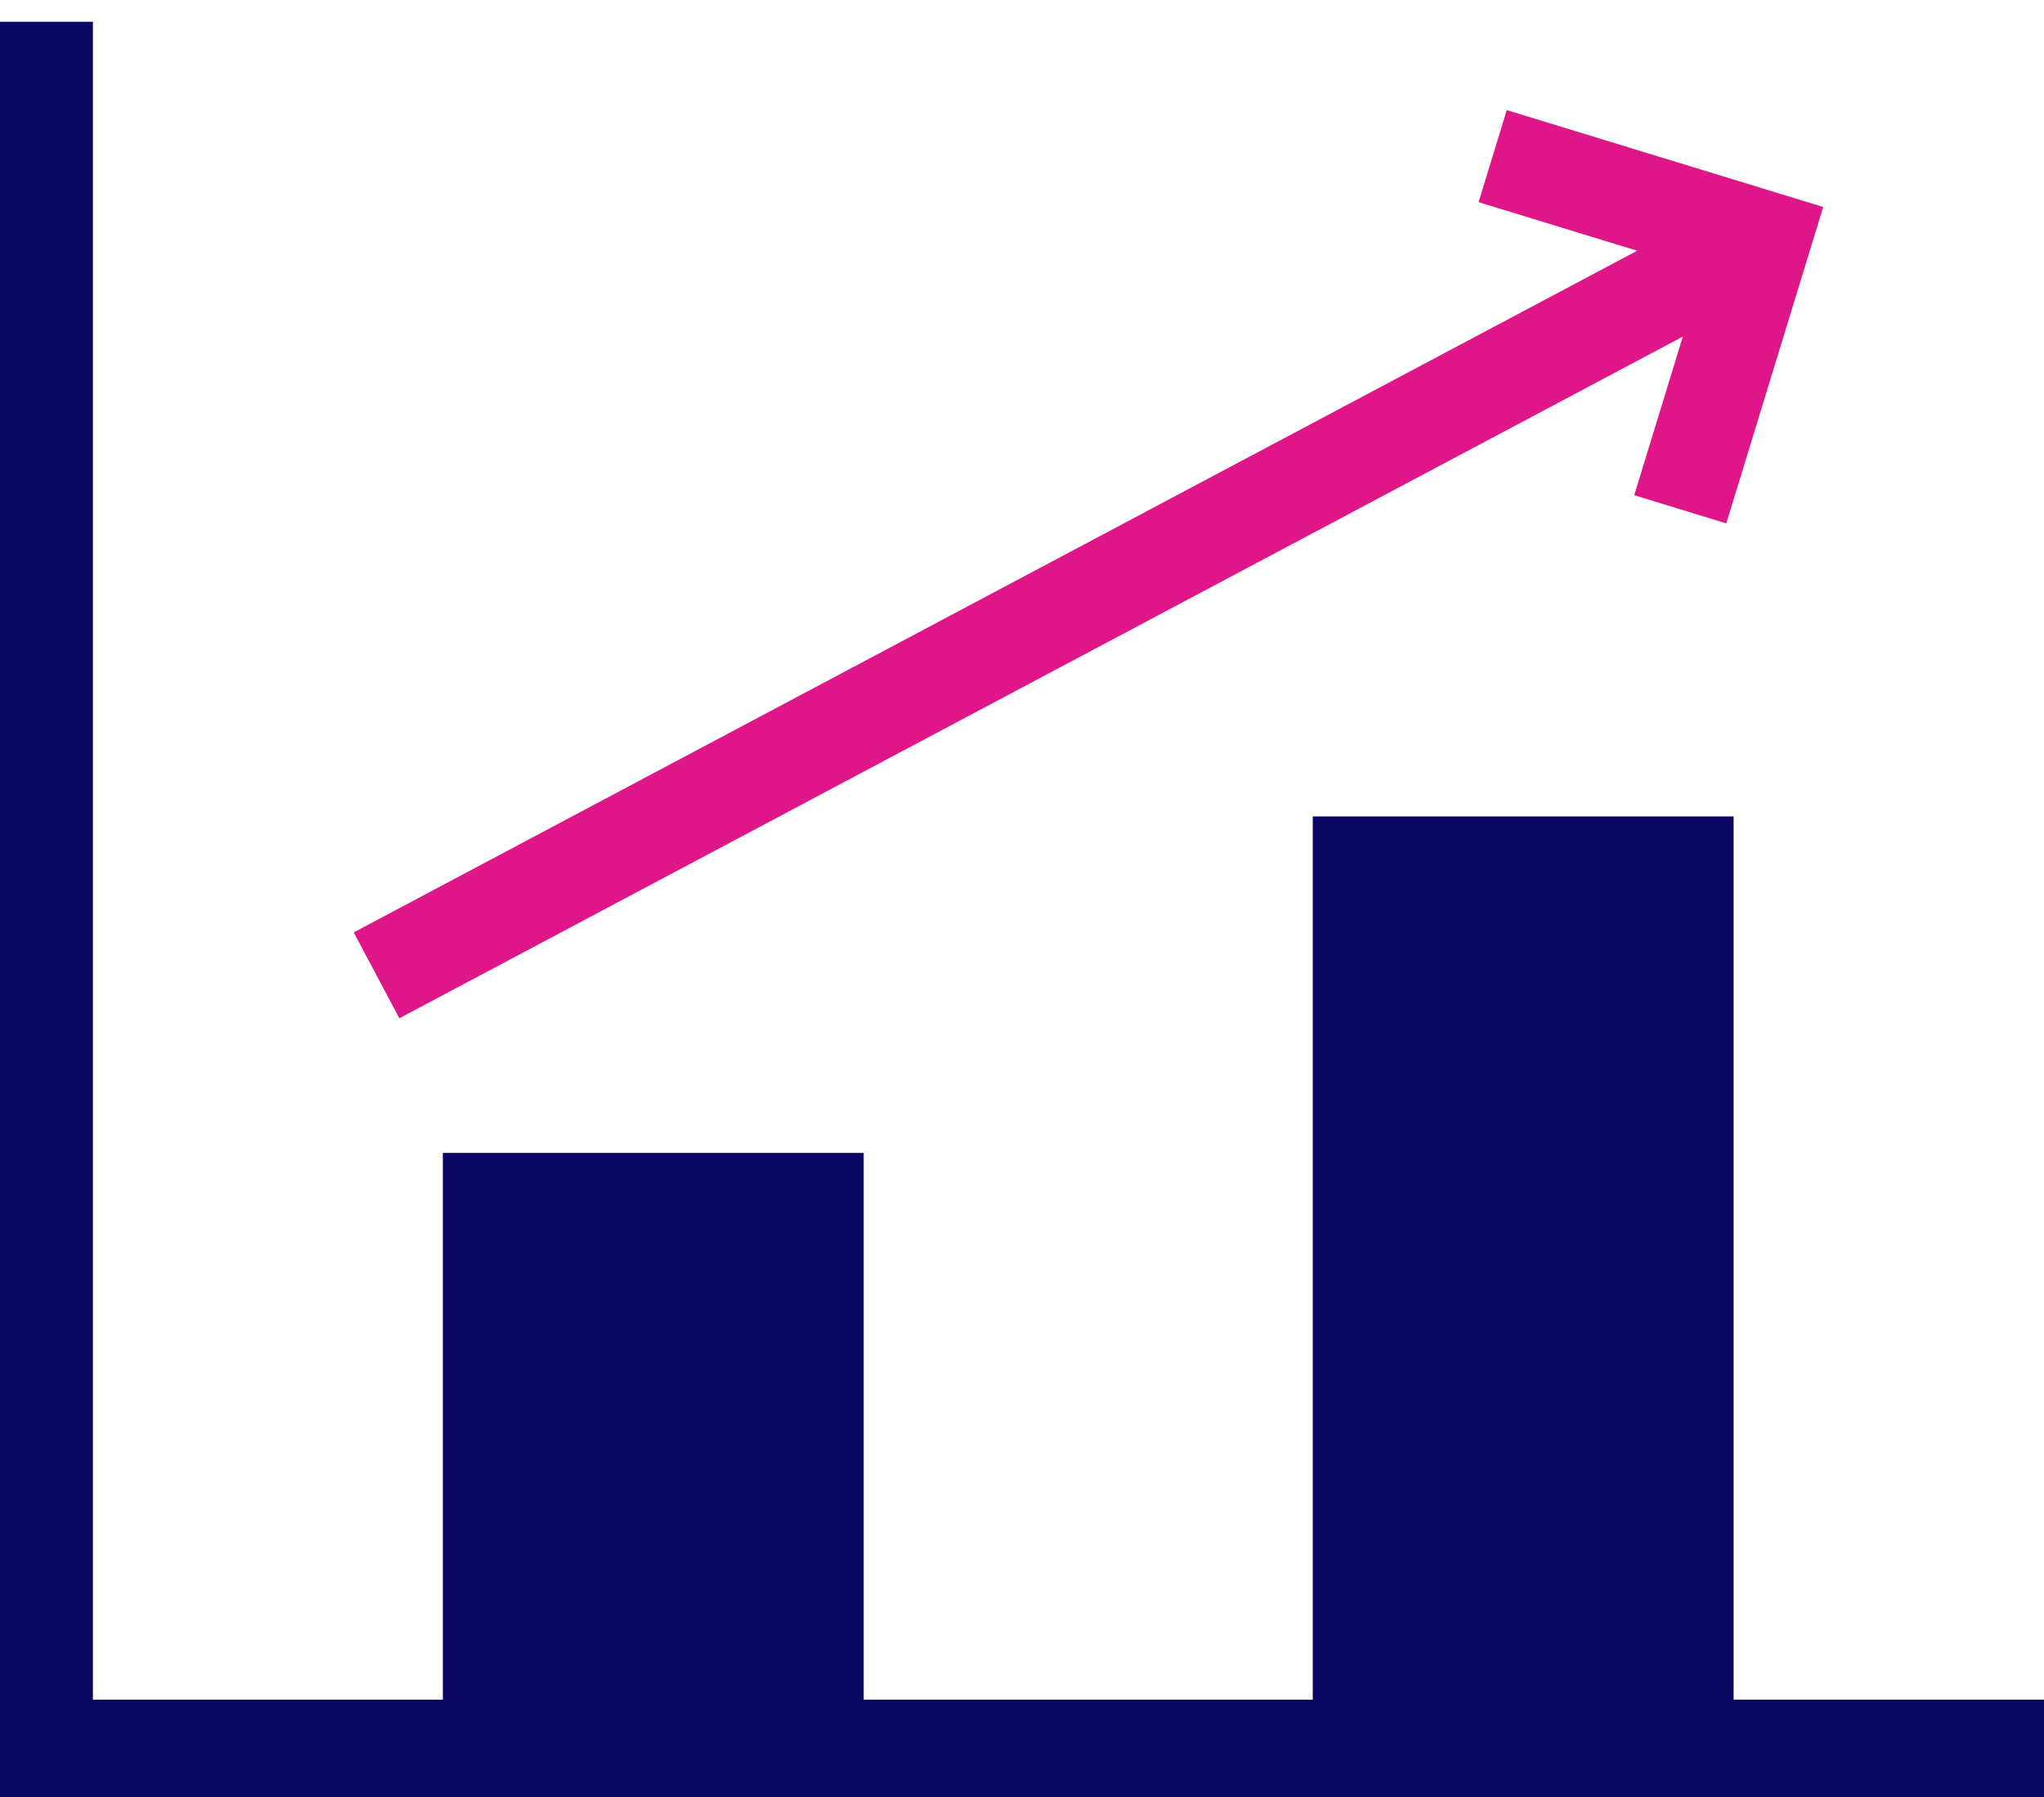
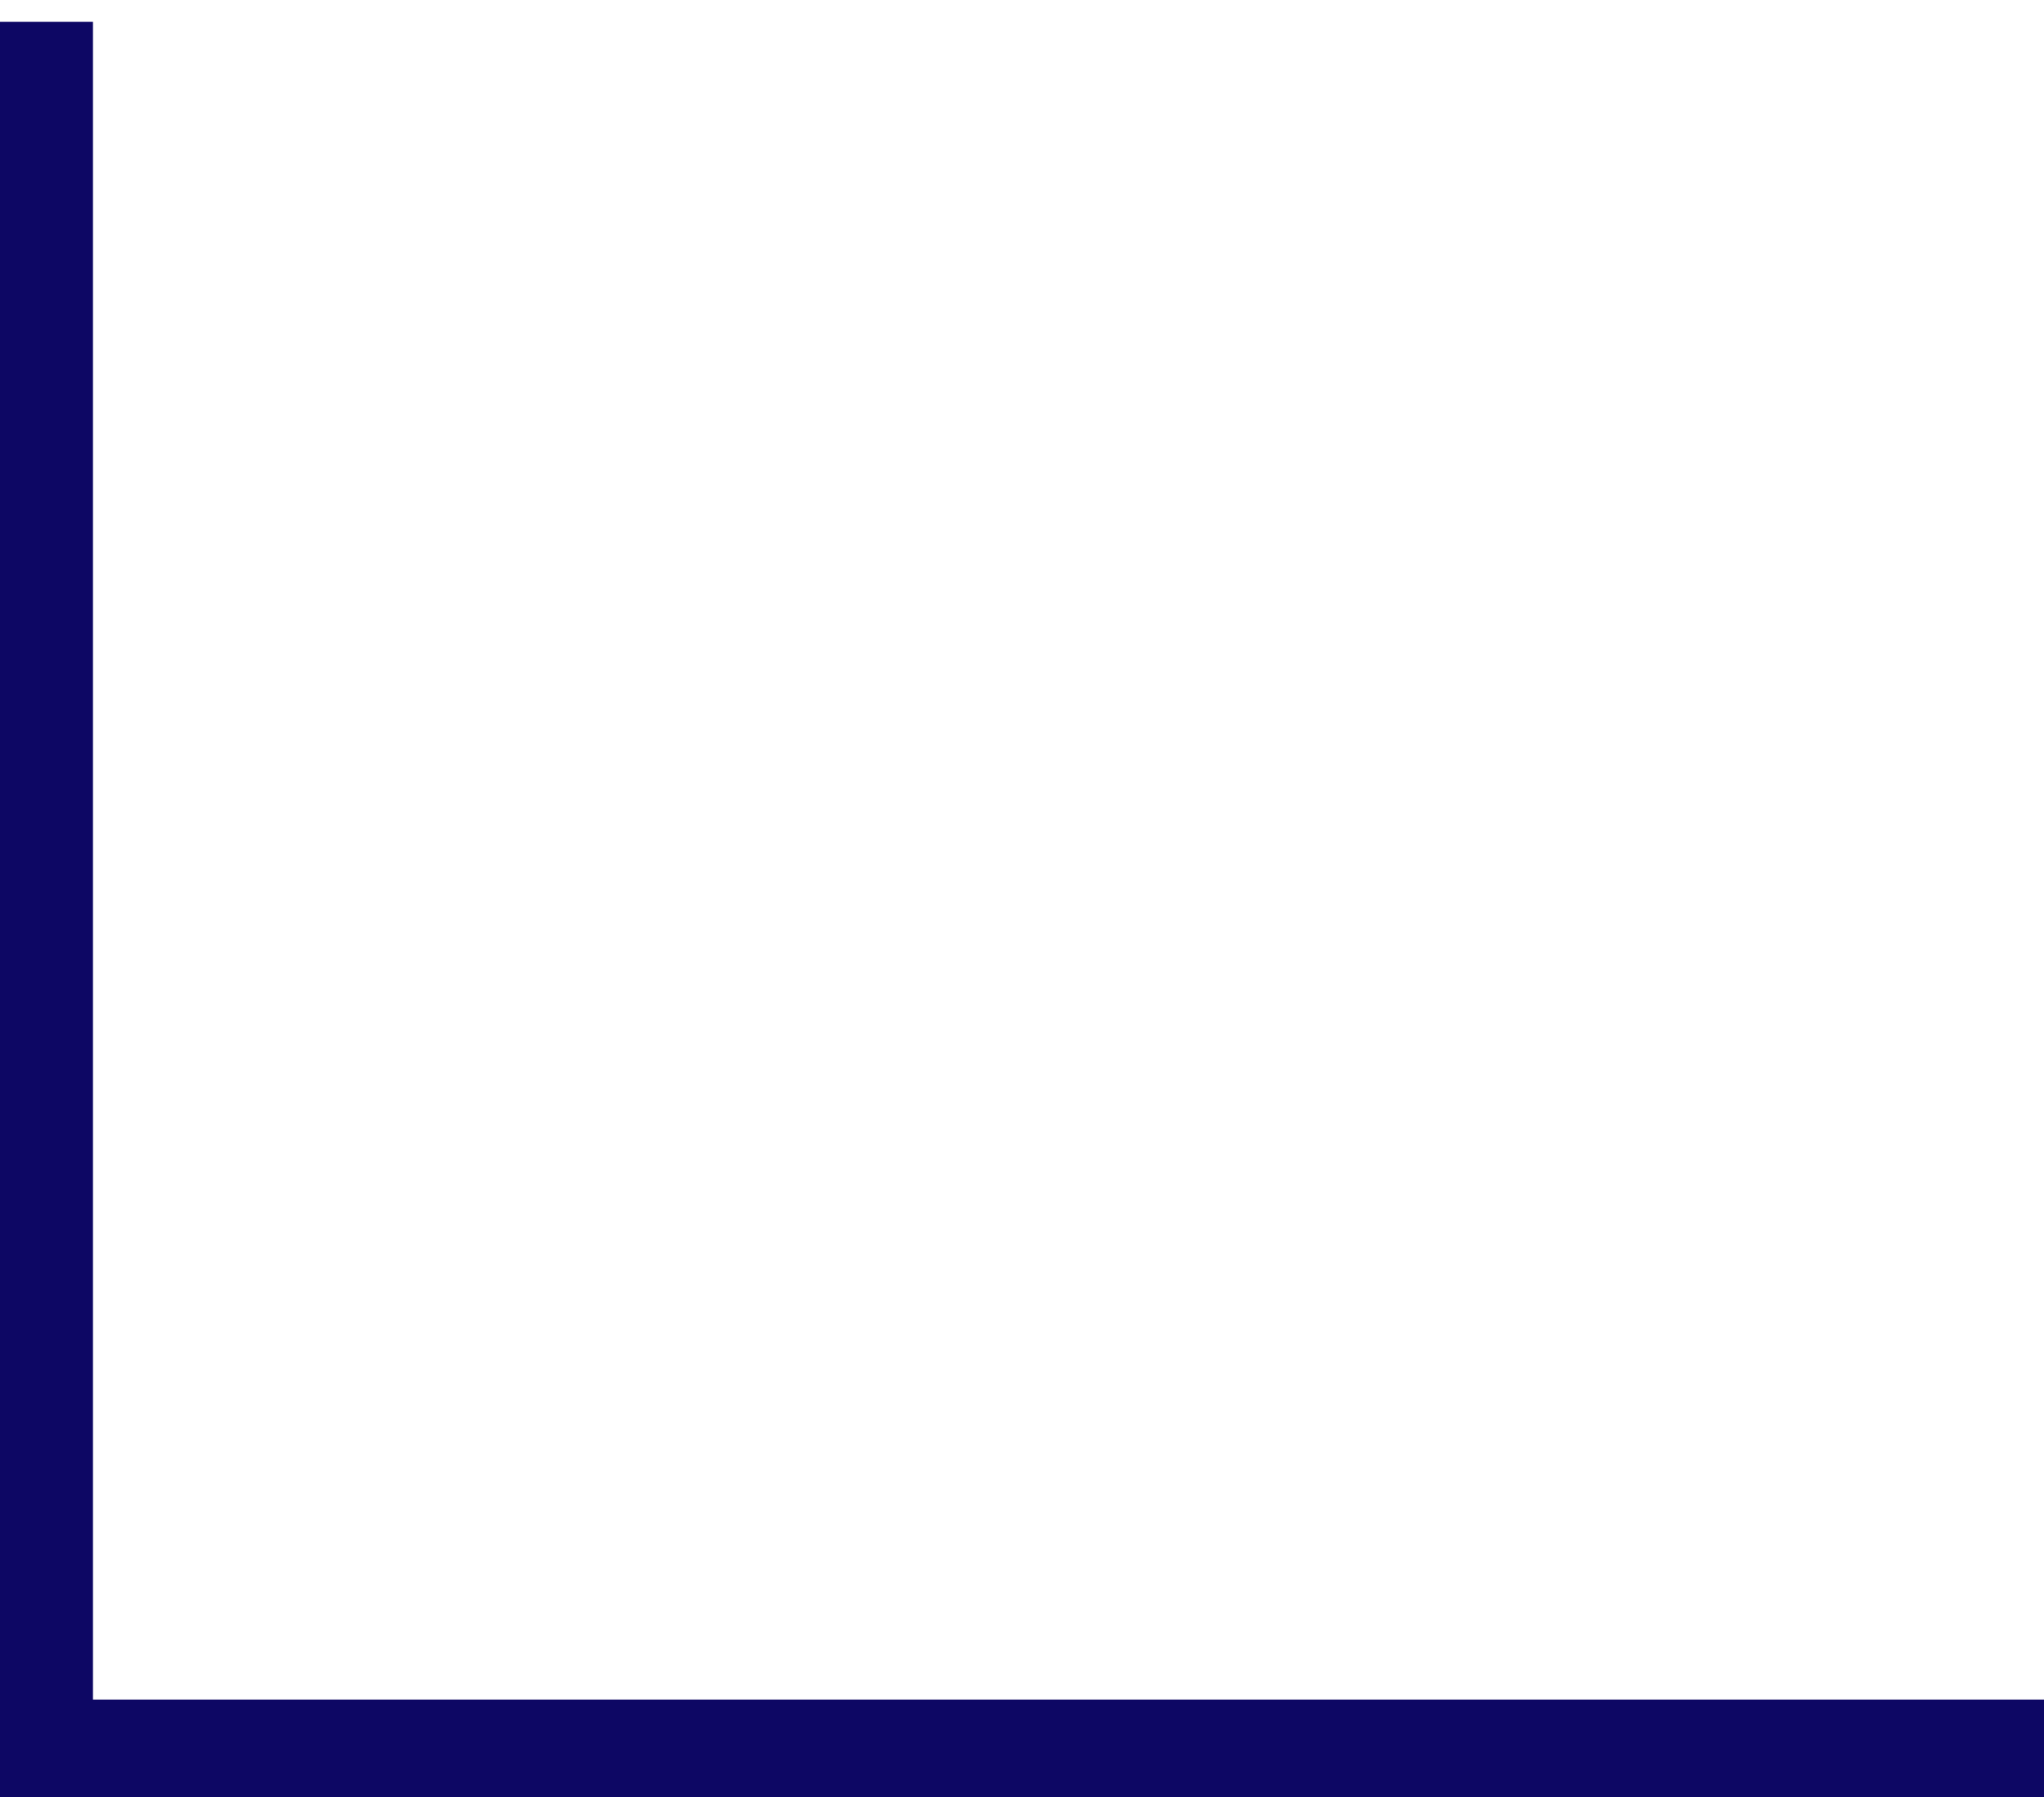
<svg xmlns="http://www.w3.org/2000/svg" viewBox="0 0 43.666 38.396">
  <defs>
    <style>
      .cls-1 {
        fill: #0d0764;
      }

      .cls-2 {
        fill: #df1688;
      }
    </style>
  </defs>
  <g id="nav_06_icn_updwn.svg" transform="translate(-529 240.63)">
    <g id="グループ化_352" data-name="グループ化 352" transform="translate(529 -246)">
      <path id="パス_115" data-name="パス 115" class="cls-1" d="M595.785,95.181V59.335H593.8v37.93h43.666V95.181Z" transform="translate(-593.8 -53.5)" />
    </g>
    <g id="売り上げアップ" transform="translate(506 -271.924)">
-       <rect id="長方形_1786" data-name="長方形 1786" class="cls-1" width="8.991" height="12.588" transform="translate(32.46 55.925)" />
-       <rect id="長方形_1787" data-name="長方形 1787" class="cls-1" width="8.991" height="19.78" transform="translate(51.044 48.736)" />
-     </g>
-     <path id="パス_257" data-name="パス 257" class="cls-2" d="M11,3,9.545,4.455l2.506,2.506H-19V9.039H12.052L9.545,11.545,11,13l5-5Z" transform="matrix(0.883, -0.469, 0.469, 0.883, 550.069, -235.768)" />
+       </g>
  </g>
</svg>